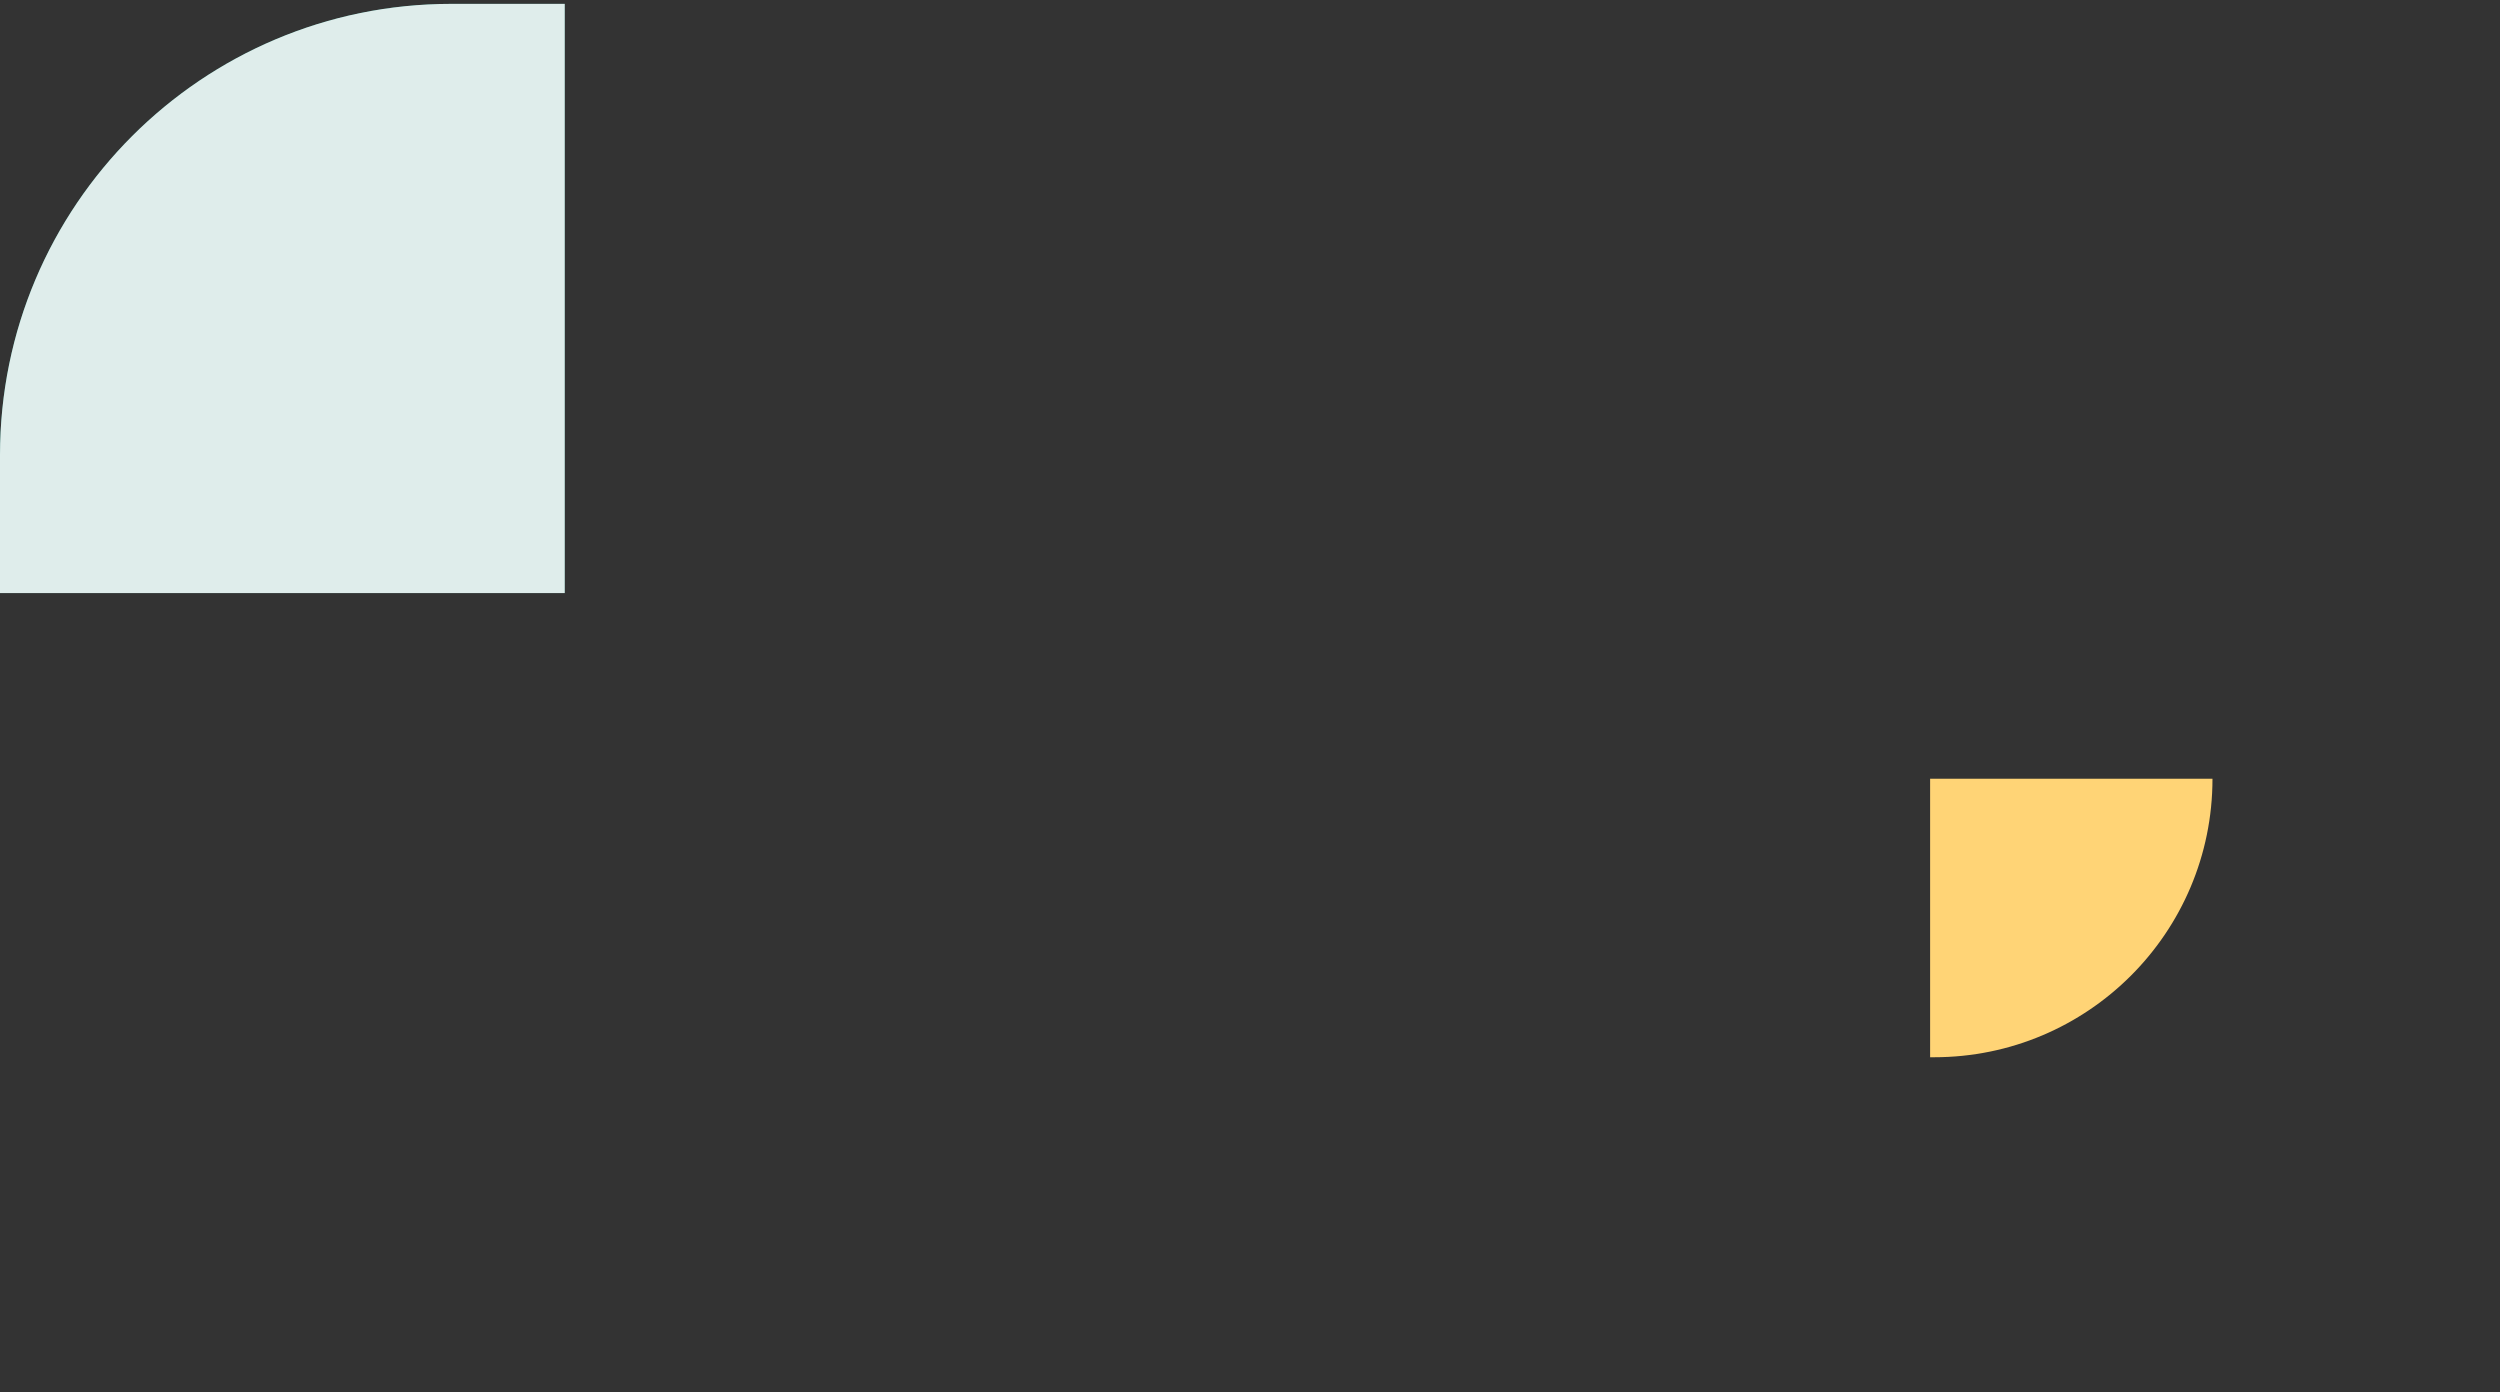
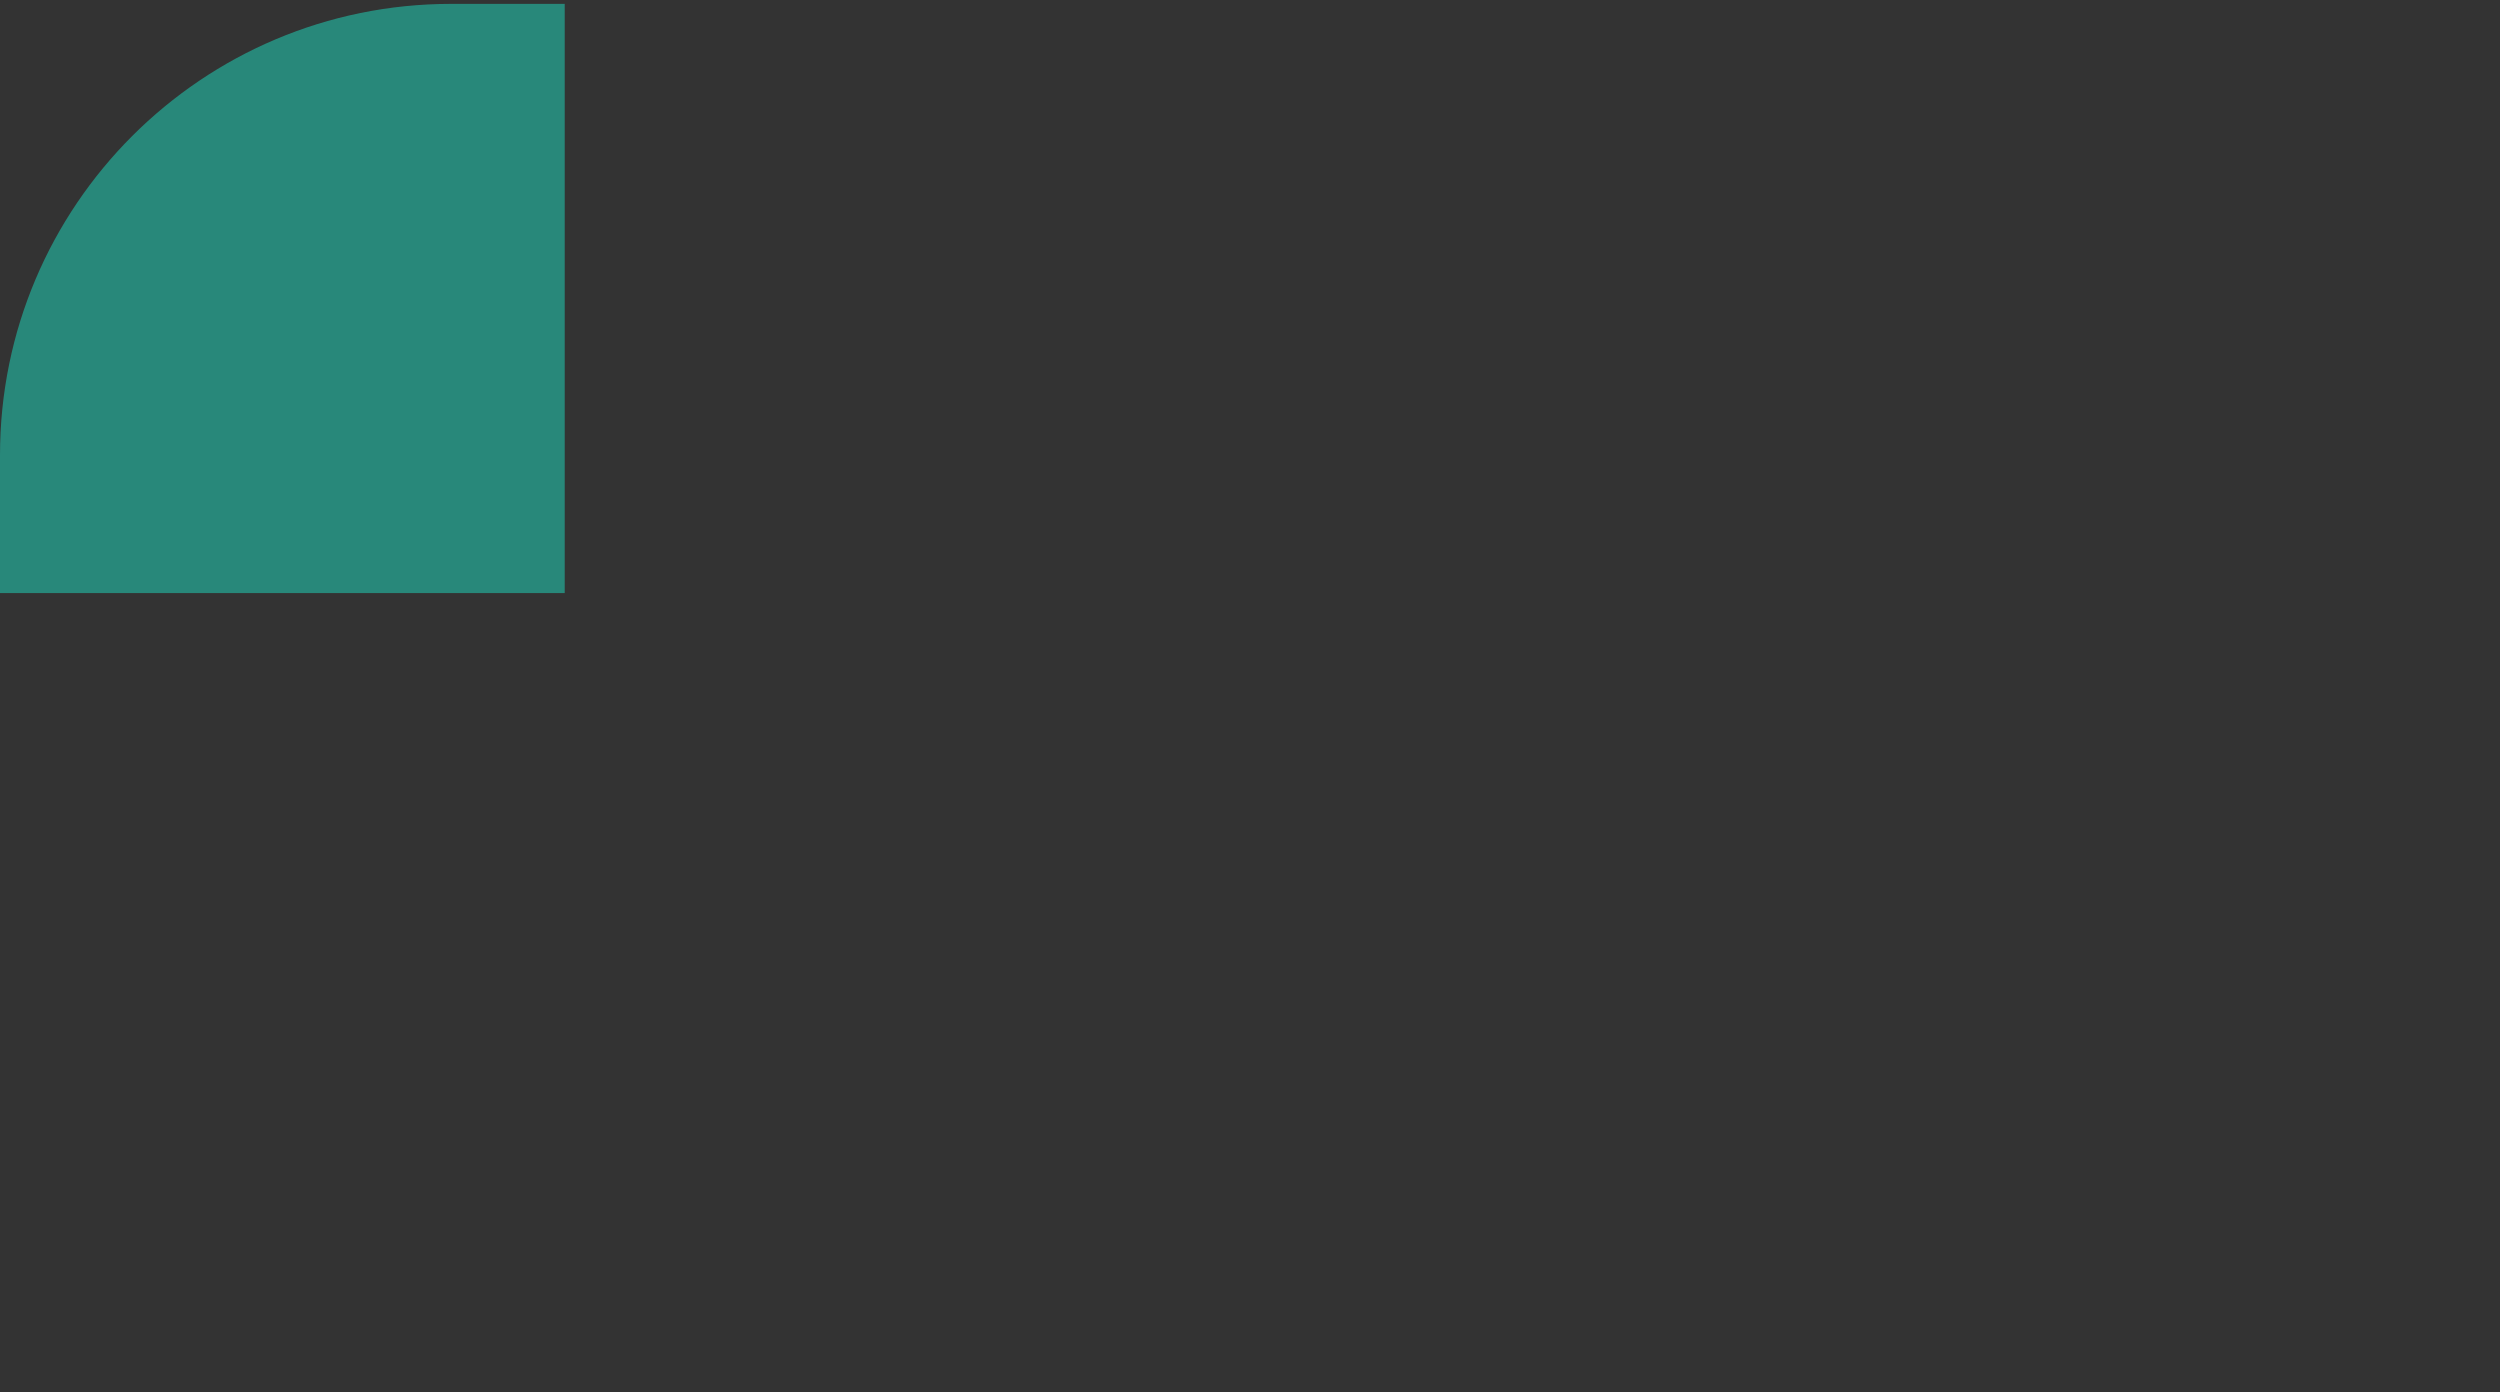
<svg xmlns="http://www.w3.org/2000/svg" width="1939" height="1080" viewBox="0 0 1939 1080" fill="none">
  <rect x="0" y="0" width="1939" height="1080" fill="#333333" stroke="none" />
-   <path d="M1716 604V604C1716 723.294 1619.29 820 1500 820L1497 820L1497 604L1716 604Z" fill="#ffd476" />
  <path d="M0 460L-4.67712e-06 353C-1.31265e-05 159.7 156.7 3 350 3L438 3L438 460L0 460Z" fill="#28887a" />
-   <path d="M0 460L-4.67712e-06 353C-1.31265e-05 159.7 156.7 3 350 3L438 3L438 460L0 460Z" fill="white" fill-opacity="0.85" />
</svg>